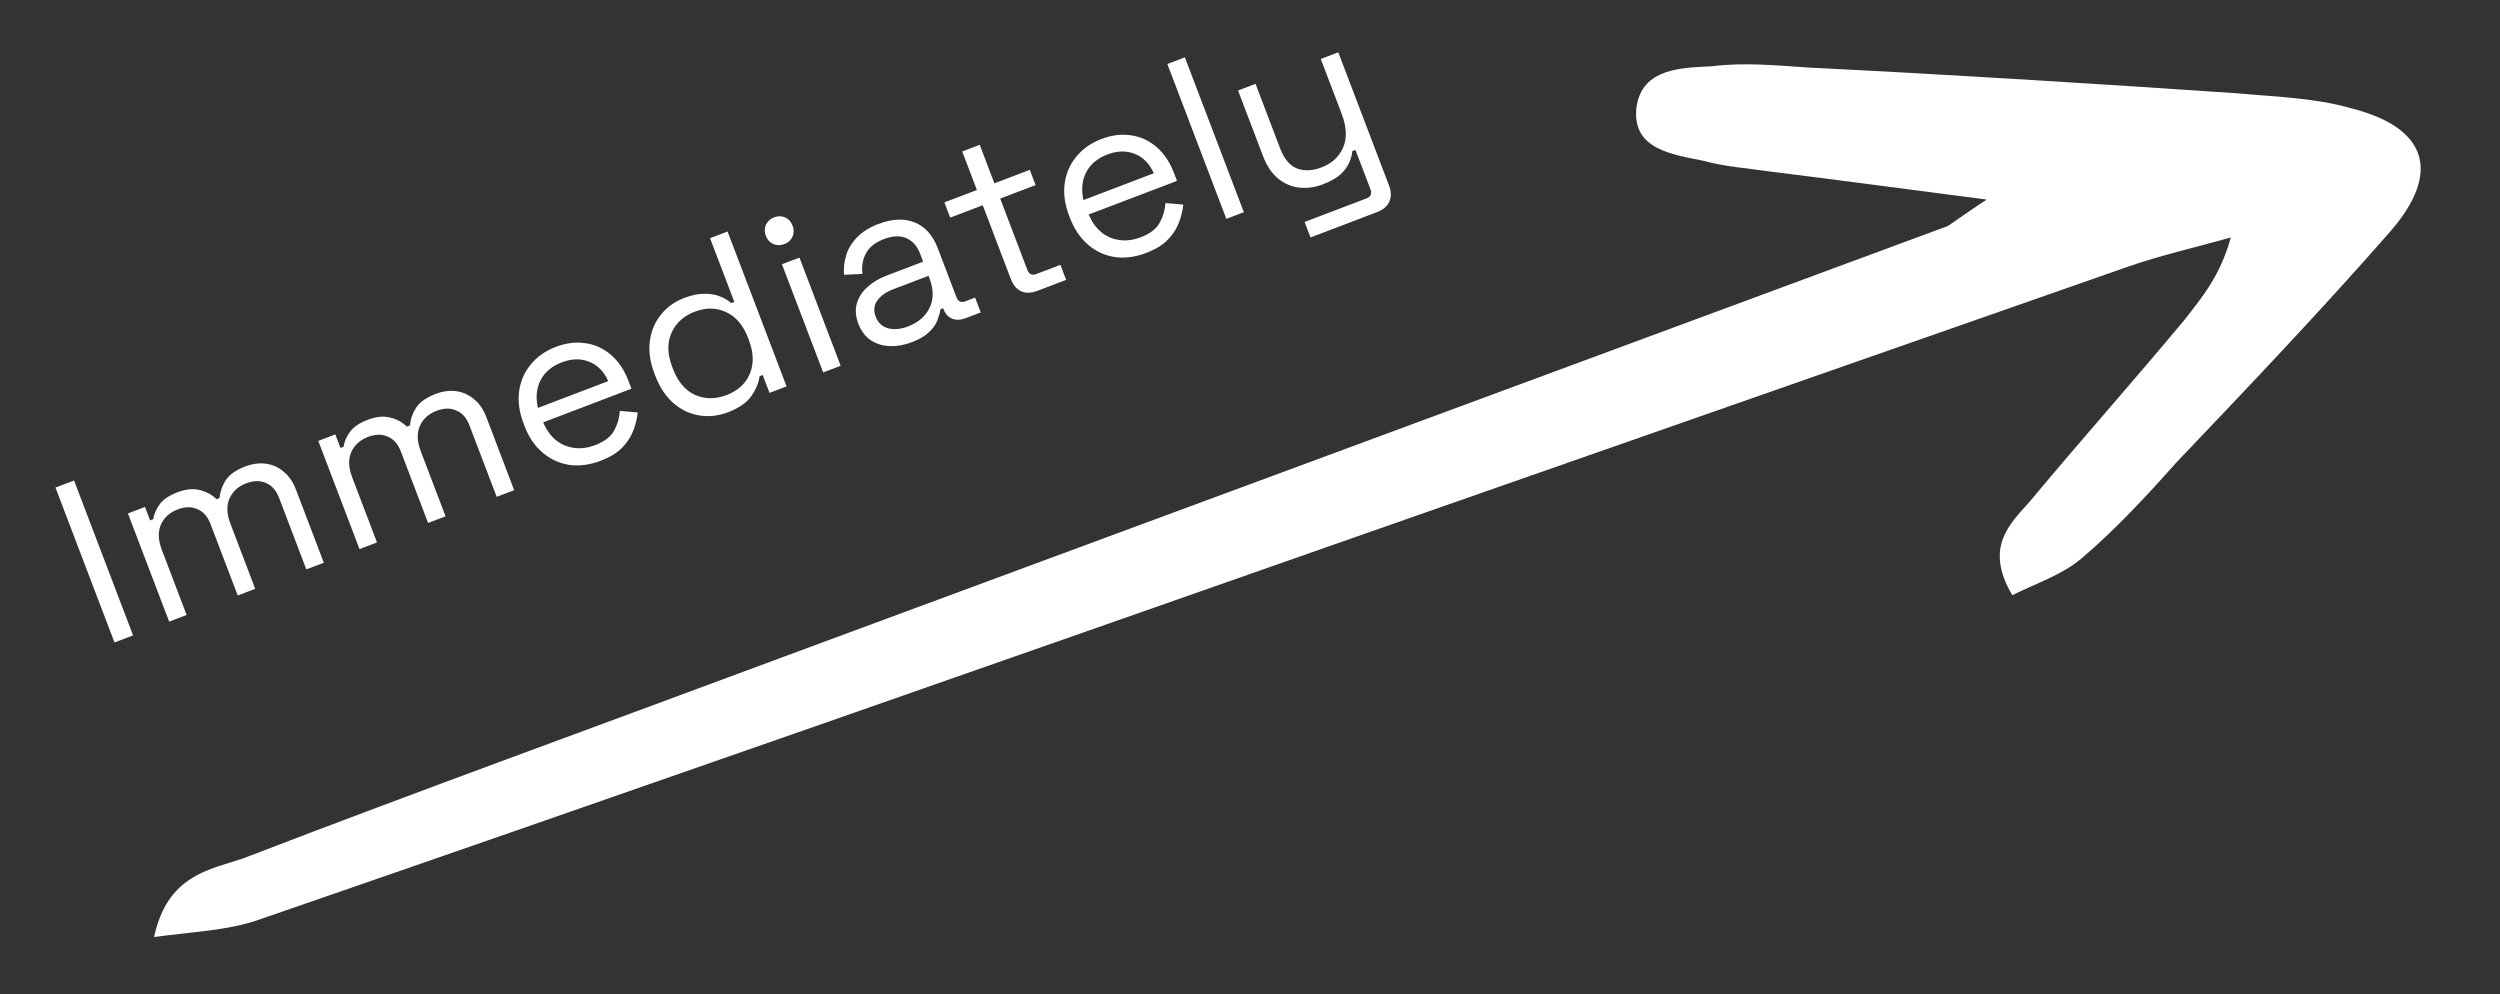
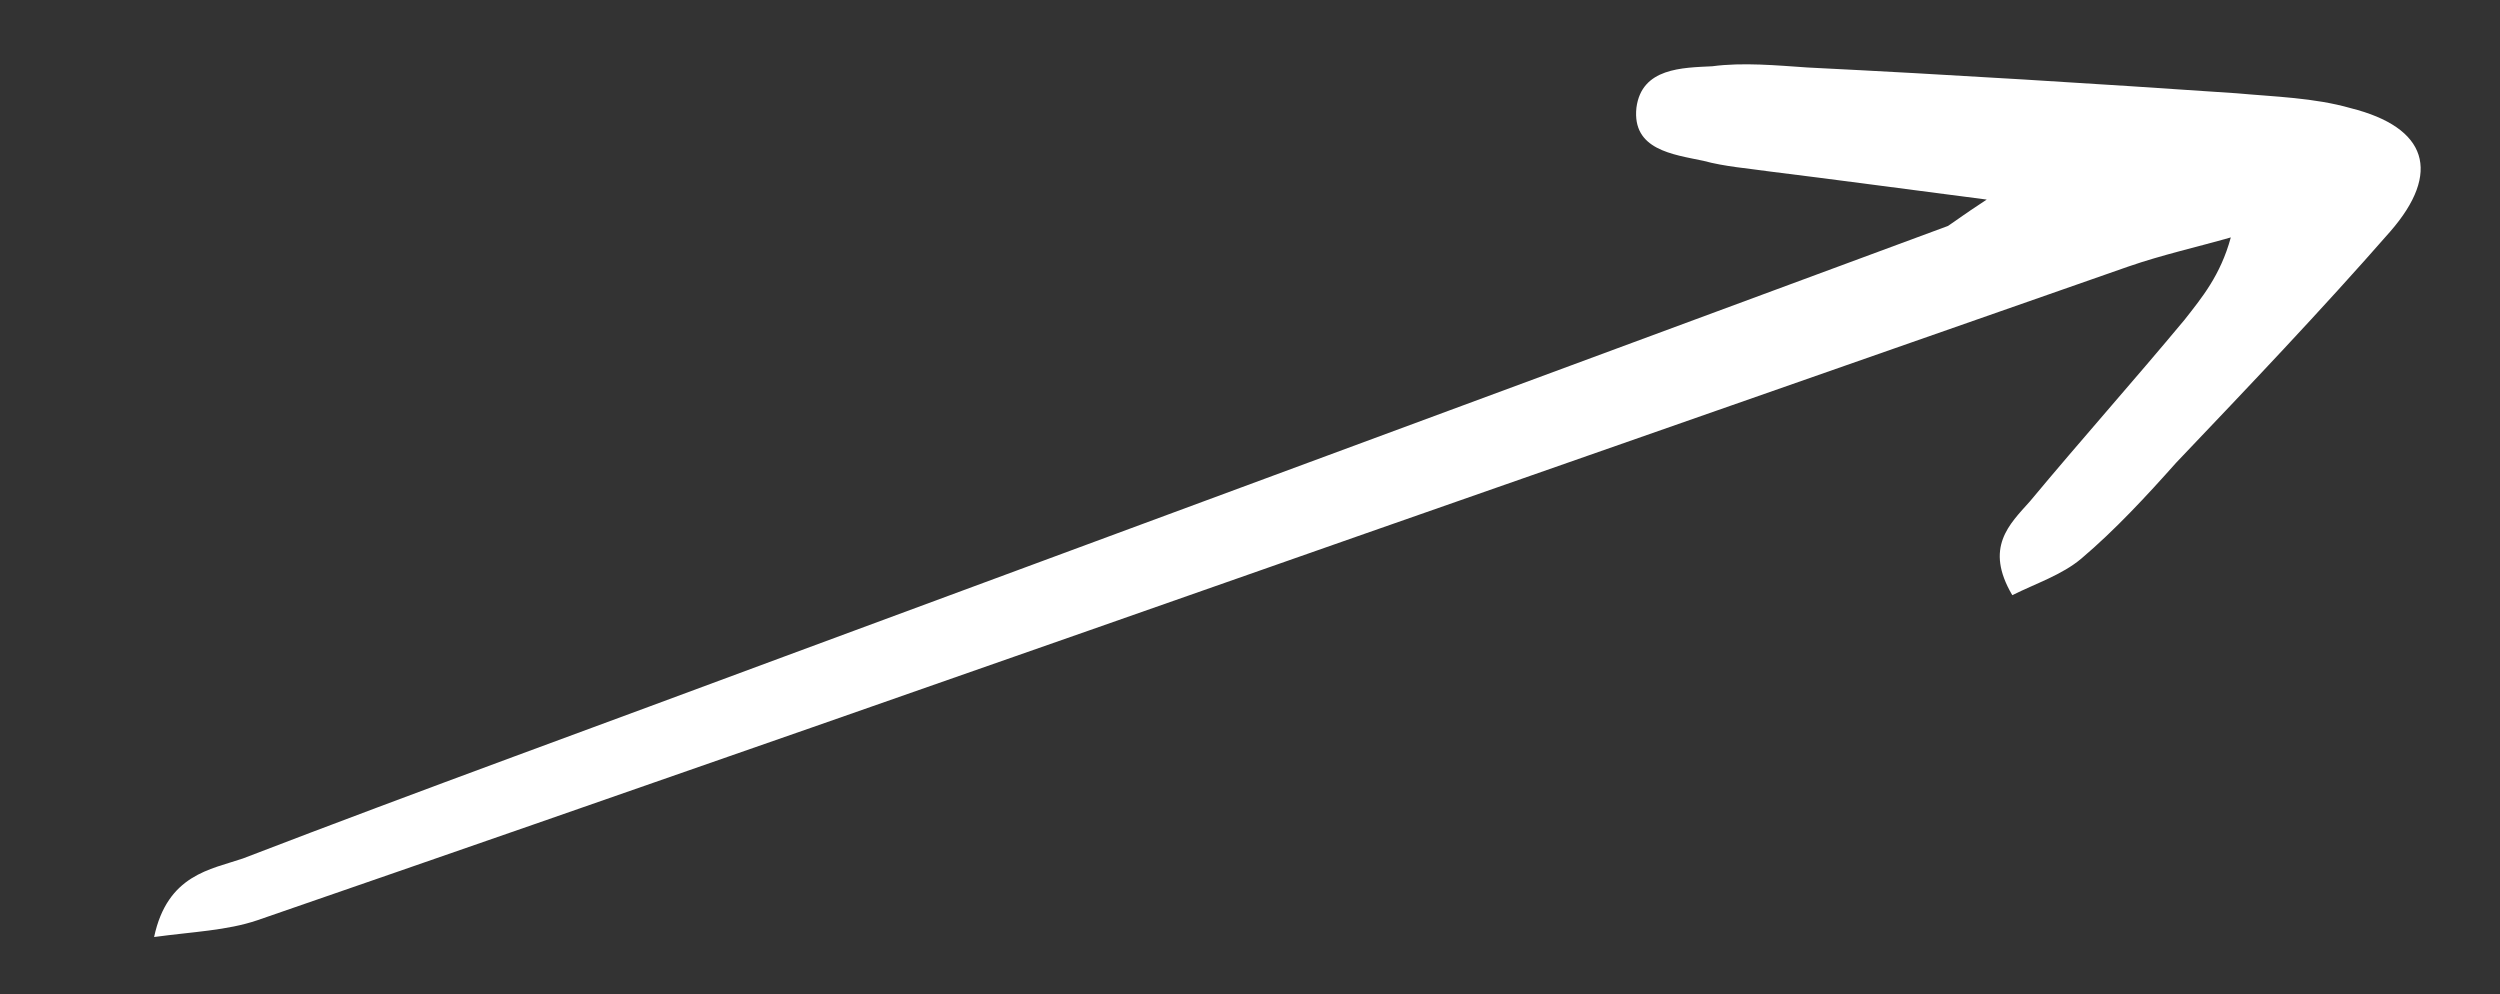
<svg xmlns="http://www.w3.org/2000/svg" width="83" height="33" viewBox="0 0 83 33" fill="none">
  <rect x="0" y="0" width="83" height="33" fill="#333333" stroke="none" />
  <path d="M65.959 6.626C63.085 6.254 60.887 5.957 58.775 5.696C58.014 5.586 57.277 5.535 56.552 5.339C55.533 5.124 54.182 4.973 54.329 3.579C54.501 2.245 55.864 2.25 56.847 2.2C57.866 2.065 58.983 2.171 60.015 2.241C64.767 2.478 69.544 2.775 74.259 3.097C75.524 3.213 76.826 3.243 78.041 3.59C80.596 4.232 81.063 5.727 79.356 7.687C77.06 10.31 74.653 12.837 72.247 15.364C71.265 16.467 70.221 17.595 69.104 18.542C68.465 19.084 67.581 19.374 66.808 19.76C65.874 18.175 66.709 17.413 67.397 16.641C69.079 14.62 70.847 12.635 72.529 10.614C73.094 9.892 73.72 9.145 74.063 7.882C72.909 8.212 71.792 8.458 70.662 8.849C62.202 11.81 53.803 14.747 45.342 17.709C33.063 22.019 20.846 26.303 8.542 30.553C7.535 30.894 6.405 30.934 5.116 31.109C5.558 29.033 6.994 28.868 8.063 28.502C14.006 26.216 20.059 24.026 26.027 21.801C38.908 17.035 51.789 12.269 64.669 7.503C64.952 7.318 65.111 7.182 65.959 6.626Z" fill="white" />
-   <path d="M3.801 21.329L1.842 16.188L2.459 15.953L4.418 21.094L3.801 21.329ZM5.616 20.638L4.247 17.046L4.813 16.83L4.984 17.278L5.087 17.239C5.107 17.086 5.175 16.925 5.29 16.758C5.406 16.59 5.606 16.453 5.89 16.344C6.169 16.238 6.417 16.213 6.635 16.271C6.858 16.326 7.043 16.427 7.188 16.573L7.291 16.534C7.307 16.326 7.375 16.129 7.495 15.943C7.62 15.755 7.834 15.604 8.137 15.488C8.377 15.397 8.607 15.365 8.825 15.394C9.044 15.423 9.24 15.511 9.414 15.658C9.59 15.798 9.727 15.996 9.824 16.25L10.751 18.682L10.17 18.903L9.263 16.523C9.172 16.283 9.029 16.121 8.835 16.038C8.644 15.948 8.423 15.951 8.174 16.046C7.909 16.147 7.724 16.316 7.618 16.552C7.516 16.787 7.527 17.066 7.651 17.39L8.473 19.549L7.893 19.77L6.986 17.39C6.895 17.15 6.752 16.989 6.558 16.906C6.367 16.816 6.146 16.819 5.896 16.914C5.632 17.015 5.447 17.183 5.341 17.42C5.239 17.655 5.25 17.934 5.373 18.257L6.196 20.417L5.616 20.638ZM11.936 18.23L10.567 14.638L11.133 14.423L11.303 14.871L11.406 14.832C11.426 14.678 11.494 14.518 11.61 14.35C11.726 14.183 11.925 14.045 12.21 13.937C12.489 13.83 12.737 13.806 12.955 13.863C13.178 13.918 13.362 14.019 13.508 14.165L13.611 14.126C13.627 13.918 13.695 13.721 13.815 13.536C13.939 13.348 14.154 13.196 14.457 13.08C14.697 12.989 14.926 12.958 15.145 12.987C15.363 13.015 15.559 13.104 15.733 13.25C15.91 13.39 16.047 13.588 16.144 13.842L17.07 16.274L16.49 16.495L15.583 14.115C15.492 13.875 15.349 13.714 15.155 13.631C14.963 13.541 14.743 13.543 14.493 13.639C14.229 13.739 14.044 13.908 13.938 14.145C13.836 14.38 13.847 14.659 13.97 14.982L14.793 17.142L14.213 17.363L13.306 14.983C13.215 14.743 13.072 14.581 12.878 14.498C12.686 14.408 12.466 14.411 12.216 14.506C11.952 14.607 11.766 14.776 11.66 15.012C11.559 15.247 11.57 15.526 11.693 15.849L12.516 18.009L11.936 18.23ZM19.94 15.298C19.578 15.436 19.23 15.482 18.898 15.434C18.564 15.382 18.268 15.245 18.01 15.024C17.752 14.803 17.553 14.509 17.413 14.141L17.38 14.053C17.238 13.681 17.19 13.326 17.235 12.989C17.28 12.652 17.409 12.357 17.62 12.102C17.83 11.843 18.109 11.647 18.456 11.515C18.794 11.386 19.121 11.346 19.437 11.394C19.75 11.437 20.032 11.565 20.281 11.778C20.531 11.992 20.725 12.28 20.863 12.642L20.963 12.906L18.033 14.023C18.195 14.404 18.435 14.66 18.754 14.791C19.071 14.917 19.406 14.913 19.759 14.779C20.067 14.661 20.278 14.499 20.39 14.294C20.503 14.089 20.566 13.871 20.579 13.642L21.171 13.694C21.155 13.874 21.11 14.065 21.036 14.267C20.966 14.467 20.846 14.659 20.675 14.842C20.508 15.023 20.263 15.175 19.94 15.298ZM17.858 13.543L20.194 12.653C20.047 12.327 19.834 12.112 19.552 12.006C19.276 11.898 18.976 11.906 18.652 12.029C18.324 12.154 18.09 12.35 17.951 12.616C17.811 12.882 17.78 13.191 17.858 13.543ZM24.162 13.69C23.854 13.807 23.542 13.842 23.226 13.794C22.911 13.746 22.624 13.611 22.366 13.39C22.108 13.169 21.906 12.867 21.76 12.485L21.724 12.39C21.578 12.008 21.529 11.651 21.576 11.319C21.622 10.982 21.744 10.691 21.943 10.447C22.144 10.197 22.402 10.011 22.715 9.892C22.965 9.797 23.189 9.751 23.386 9.754C23.587 9.751 23.761 9.78 23.907 9.842C24.052 9.899 24.176 9.972 24.278 10.062L24.38 10.023L23.574 7.908L24.155 7.687L26.114 12.829L25.548 13.044L25.321 12.449L25.219 12.488C25.19 12.707 25.099 12.926 24.948 13.146C24.796 13.367 24.534 13.548 24.162 13.69ZM24.121 13.117C24.493 12.975 24.749 12.743 24.89 12.42C25.033 12.091 25.024 11.713 24.862 11.287L24.837 11.221C24.674 10.794 24.431 10.509 24.106 10.363C23.785 10.211 23.438 10.206 23.066 10.348C22.698 10.488 22.44 10.723 22.292 11.055C22.146 11.379 22.155 11.754 22.317 12.181L22.342 12.247C22.505 12.673 22.749 12.961 23.075 13.111C23.405 13.255 23.753 13.257 24.121 13.117ZM27.33 12.365L25.961 8.773L26.542 8.552L27.91 12.144L27.33 12.365ZM26.043 8.103C25.915 8.152 25.791 8.151 25.672 8.101C25.557 8.05 25.475 7.96 25.427 7.833C25.376 7.701 25.377 7.577 25.428 7.462C25.485 7.345 25.576 7.263 25.704 7.214C25.831 7.166 25.952 7.167 26.067 7.219C26.182 7.27 26.265 7.362 26.315 7.494C26.364 7.622 26.362 7.743 26.311 7.858C26.259 7.973 26.17 8.055 26.043 8.103ZM30.271 11.362C30.022 11.457 29.777 11.5 29.538 11.49C29.299 11.481 29.088 11.415 28.907 11.293C28.727 11.171 28.59 10.991 28.499 10.751C28.406 10.506 28.388 10.283 28.446 10.081C28.502 9.875 28.618 9.693 28.793 9.536C28.967 9.375 29.182 9.246 29.436 9.149L30.648 8.687L30.548 8.422C30.451 8.168 30.298 7.996 30.09 7.907C29.887 7.816 29.639 7.826 29.345 7.938C29.056 8.048 28.858 8.205 28.751 8.409C28.641 8.607 28.602 8.835 28.633 9.093L28.022 9.124C28.004 8.901 28.028 8.684 28.094 8.474C28.158 8.259 28.277 8.062 28.45 7.884C28.626 7.699 28.864 7.55 29.162 7.436C29.623 7.261 30.026 7.244 30.372 7.387C30.716 7.525 30.97 7.81 31.134 8.241L31.753 9.864C31.809 10.011 31.905 10.058 32.043 10.006L32.373 9.88L32.561 10.372L32.054 10.566C31.892 10.627 31.746 10.632 31.614 10.582C31.481 10.526 31.385 10.422 31.327 10.27L31.313 10.233L31.225 10.267C31.207 10.381 31.171 10.507 31.117 10.645C31.066 10.776 30.974 10.904 30.842 11.027C30.711 11.155 30.521 11.267 30.271 11.362ZM30.147 10.838C30.49 10.707 30.728 10.501 30.862 10.22C31 9.932 30.998 9.605 30.858 9.238L30.827 9.157L29.637 9.61C29.407 9.698 29.236 9.822 29.123 9.983C29.014 10.137 28.997 10.314 29.074 10.515C29.15 10.716 29.286 10.843 29.48 10.898C29.68 10.951 29.902 10.931 30.147 10.838ZM34.441 9.656C34.235 9.734 34.055 9.739 33.899 9.669C33.748 9.597 33.636 9.464 33.561 9.268L32.627 6.814L31.547 7.226L31.354 6.719L32.433 6.308L31.946 5.029L32.527 4.808L33.014 6.086L34.189 5.639L34.382 6.146L33.207 6.593L34.108 8.959C34.164 9.105 34.263 9.152 34.405 9.098L35.206 8.793L35.396 9.292L34.441 9.656ZM38.053 8.398C37.691 8.536 37.343 8.581 37.011 8.534C36.677 8.482 36.381 8.345 36.123 8.124C35.865 7.902 35.666 7.608 35.526 7.241L35.492 7.153C35.35 6.78 35.302 6.426 35.348 6.089C35.393 5.752 35.522 5.456 35.733 5.202C35.943 4.942 36.222 4.747 36.569 4.614C36.907 4.485 37.234 4.445 37.549 4.493C37.863 4.536 38.145 4.664 38.394 4.878C38.644 5.091 38.837 5.379 38.975 5.741L39.076 6.006L36.145 7.122C36.307 7.504 36.548 7.76 36.867 7.891C37.184 8.016 37.519 8.012 37.872 7.878C38.18 7.76 38.391 7.599 38.503 7.393C38.615 7.188 38.678 6.971 38.692 6.741L39.284 6.793C39.268 6.973 39.223 7.164 39.149 7.366C39.079 7.566 38.959 7.758 38.787 7.941C38.621 8.122 38.376 8.275 38.053 8.398ZM35.971 6.642L38.307 5.752C38.16 5.427 37.946 5.211 37.665 5.105C37.388 4.997 37.088 5.005 36.765 5.128C36.437 5.253 36.203 5.449 36.063 5.715C35.924 5.982 35.893 6.291 35.971 6.642ZM40.715 7.266L38.756 2.124L39.337 1.903L41.296 7.045L40.715 7.266ZM43.509 7.884L43.313 7.369L45.37 6.586C45.512 6.532 45.555 6.431 45.499 6.284L45.001 4.977L44.898 5.016C44.888 5.138 44.851 5.269 44.788 5.411C44.727 5.547 44.628 5.677 44.491 5.802C44.352 5.922 44.16 6.029 43.915 6.122C43.655 6.221 43.394 6.256 43.13 6.228C42.872 6.197 42.637 6.096 42.426 5.924C42.22 5.75 42.056 5.504 41.934 5.186L41.103 3.004L41.684 2.783L42.498 4.921C42.632 5.274 42.818 5.497 43.056 5.591C43.299 5.684 43.572 5.672 43.876 5.557C44.219 5.426 44.457 5.206 44.592 4.897C44.726 4.588 44.709 4.21 44.539 3.765L43.85 1.958L44.431 1.737L46.118 6.166C46.193 6.362 46.195 6.538 46.126 6.693C46.061 6.847 45.923 6.964 45.713 7.044L43.509 7.884Z" fill="white" />
</svg>